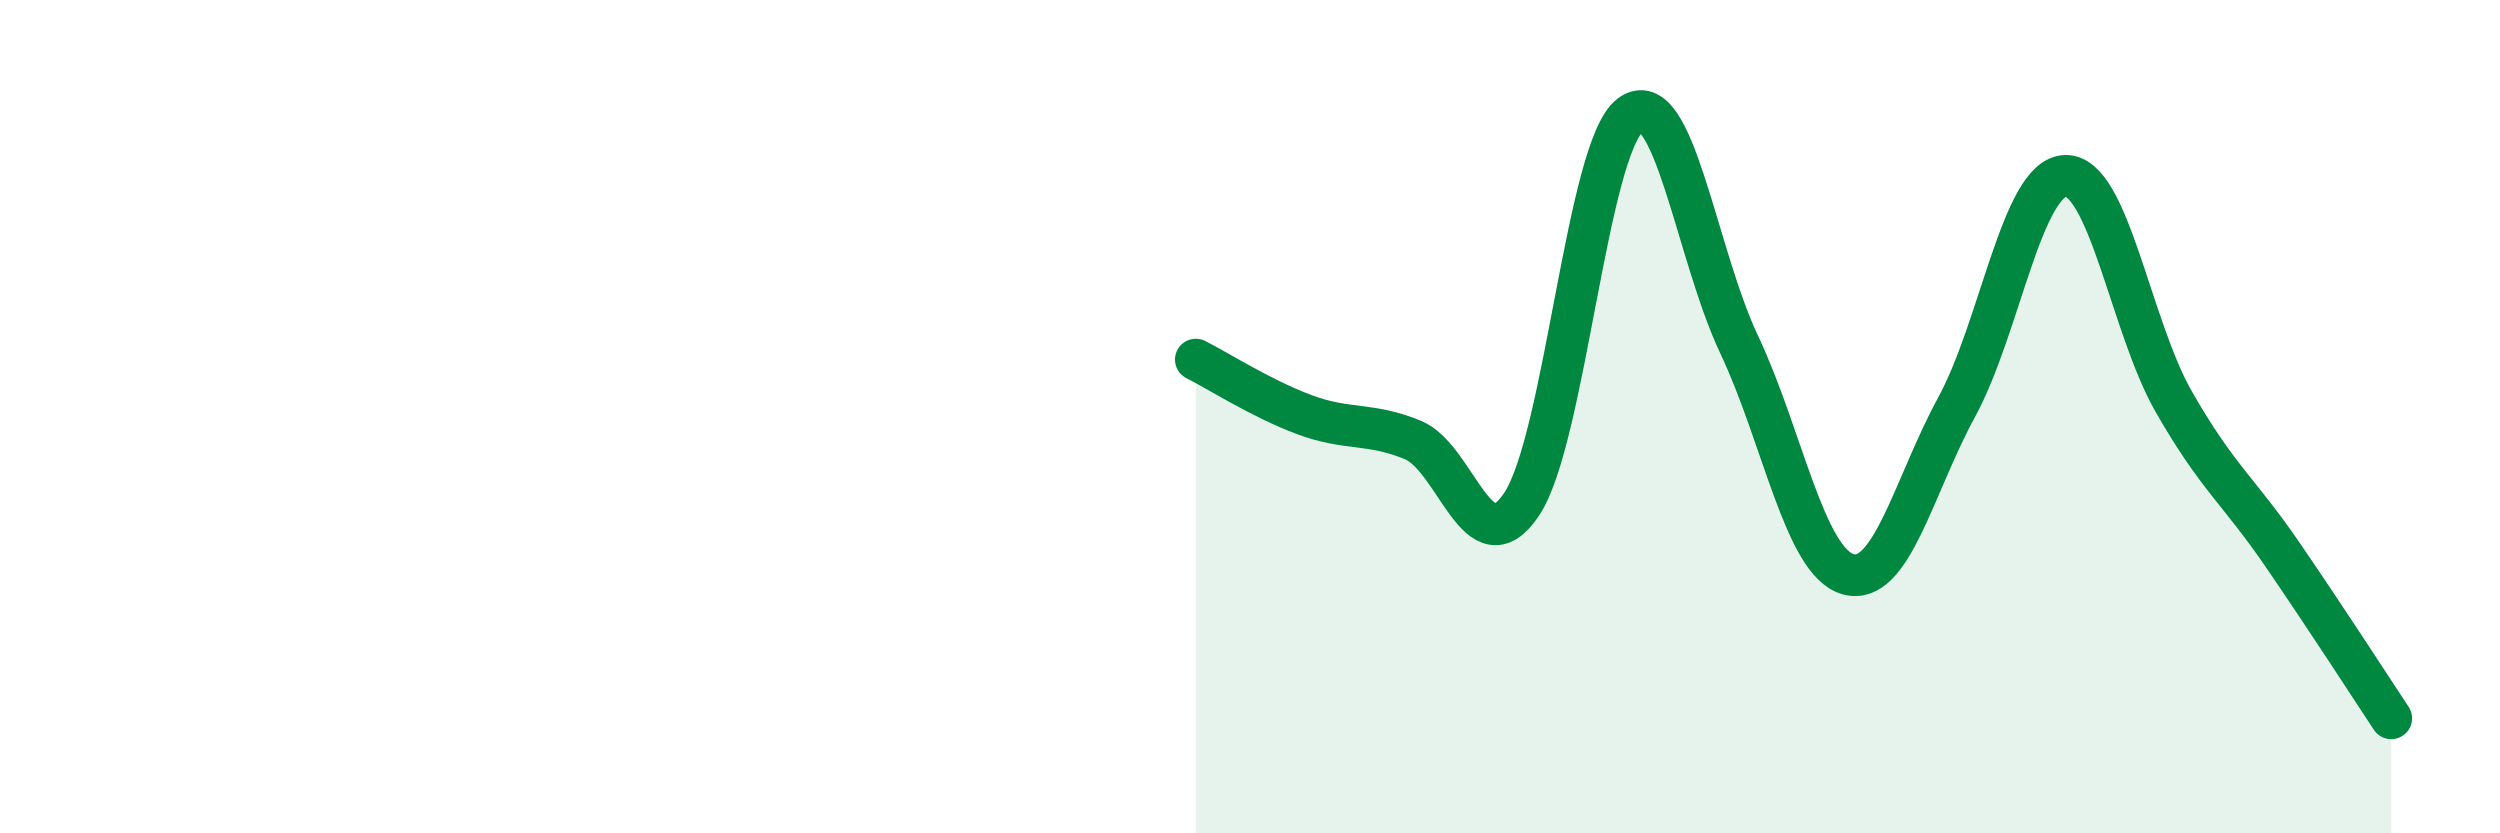
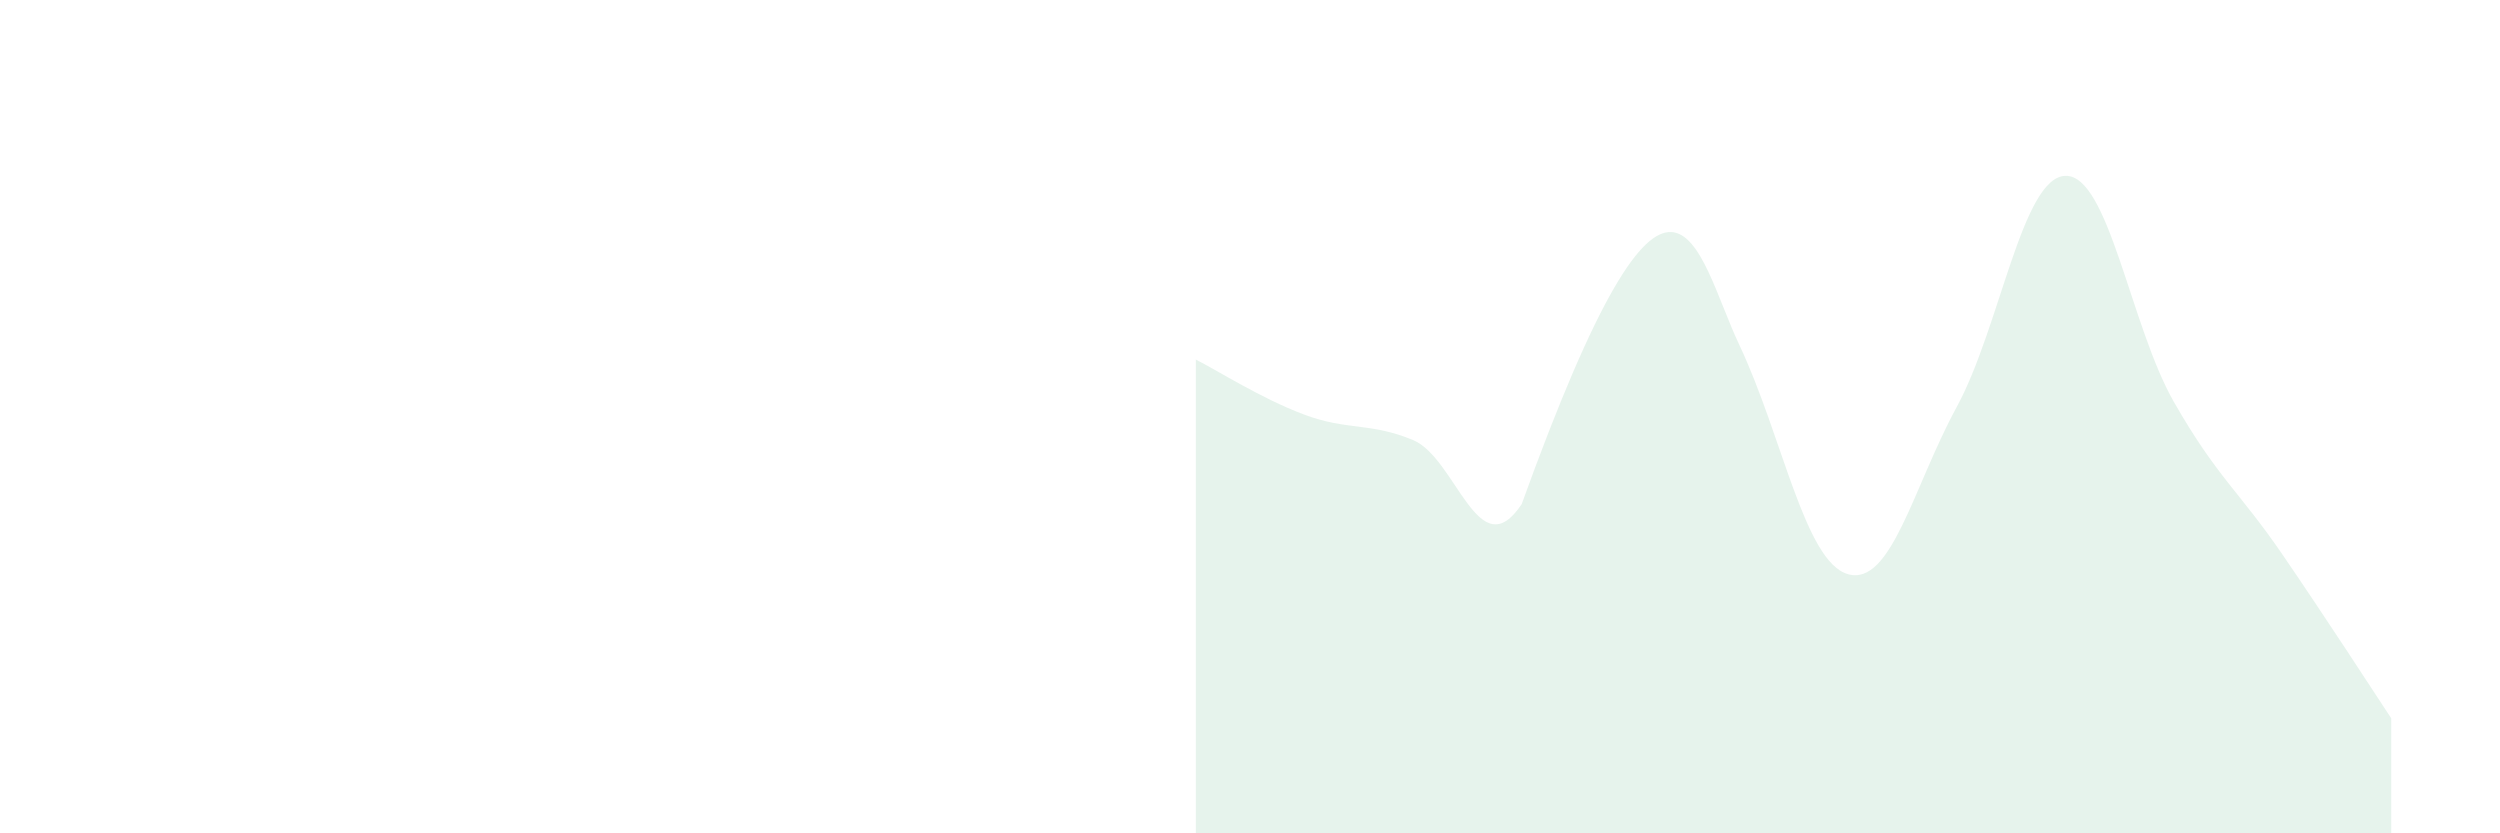
<svg xmlns="http://www.w3.org/2000/svg" width="60" height="20" viewBox="0 0 60 20">
-   <path d="M 28.7,8.63 C 29.22,8.89 30.26,9.56 31.3,9.95 C 32.34,10.34 32.87,10.13 33.91,10.56 C 34.95,10.99 35.48,13.66 36.52,12.1 C 37.56,10.54 38.09,3.53 39.13,2.76 C 40.17,1.99 40.7,6.07 41.74,8.27 C 42.78,10.47 43.31,13.48 44.35,13.78 C 45.39,14.08 45.92,11.68 46.96,9.77 C 48,7.86 48.53,4.25 49.57,4.22 C 50.61,4.19 51.13,7.82 52.17,9.64 C 53.21,11.46 53.74,11.79 54.78,13.31 C 55.82,14.83 56.87,16.45 57.39,17.24L57.39 20L28.7 20Z" fill="#008740" opacity="0.1" stroke-linecap="round" stroke-linejoin="round" />
-   <path d="M 28.7,8.63 C 29.22,8.89 30.26,9.56 31.3,9.95 C 32.34,10.34 32.87,10.13 33.91,10.56 C 34.95,10.99 35.48,13.66 36.52,12.1 C 37.56,10.54 38.09,3.53 39.13,2.76 C 40.17,1.99 40.7,6.07 41.74,8.27 C 42.78,10.47 43.31,13.48 44.35,13.78 C 45.39,14.08 45.92,11.68 46.96,9.77 C 48,7.86 48.53,4.25 49.57,4.22 C 50.61,4.19 51.13,7.82 52.17,9.64 C 53.21,11.46 53.74,11.79 54.78,13.31 C 55.82,14.83 56.87,16.45 57.39,17.24" stroke="#008740" stroke-width="1" fill="none" stroke-linecap="round" stroke-linejoin="round" />
+   <path d="M 28.7,8.63 C 29.22,8.89 30.26,9.56 31.3,9.95 C 32.34,10.34 32.87,10.13 33.91,10.56 C 34.95,10.99 35.48,13.66 36.52,12.1 C 40.17,1.99 40.7,6.07 41.74,8.27 C 42.78,10.47 43.31,13.48 44.35,13.78 C 45.39,14.08 45.92,11.68 46.96,9.77 C 48,7.86 48.53,4.25 49.57,4.22 C 50.61,4.19 51.13,7.82 52.17,9.64 C 53.21,11.46 53.74,11.79 54.78,13.31 C 55.82,14.83 56.87,16.45 57.39,17.24L57.39 20L28.7 20Z" fill="#008740" opacity="0.1" stroke-linecap="round" stroke-linejoin="round" />
</svg>